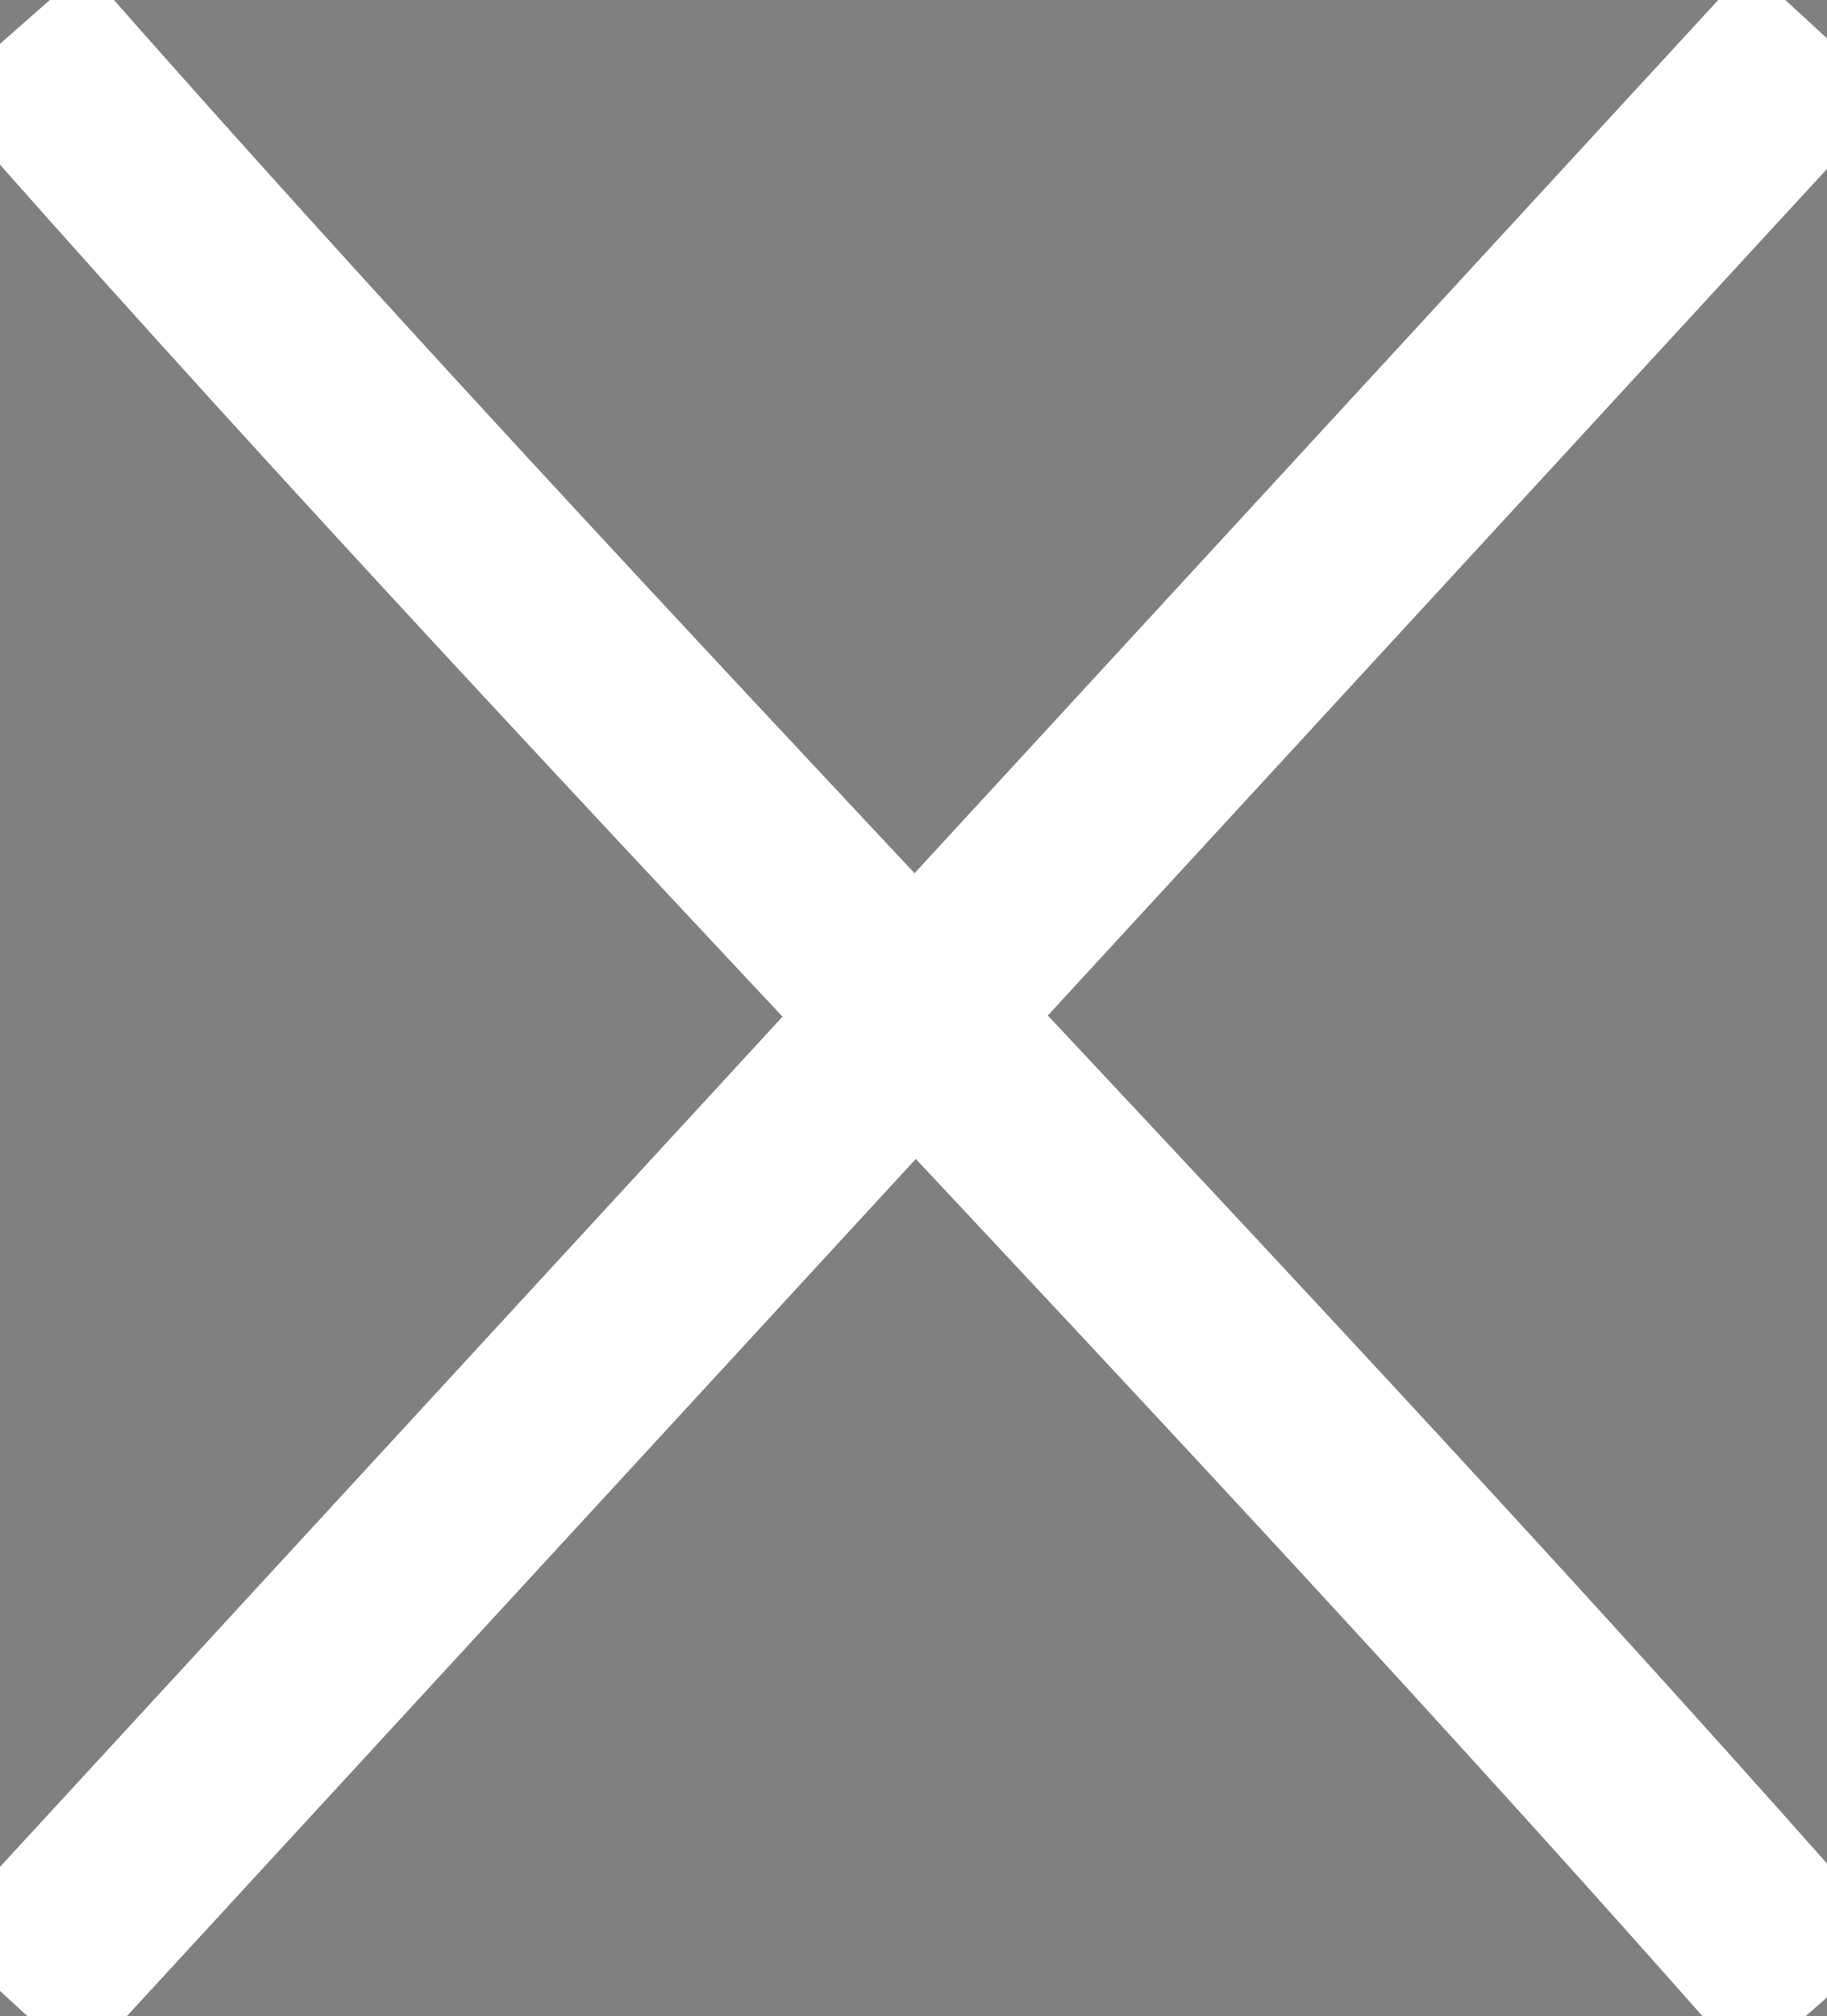
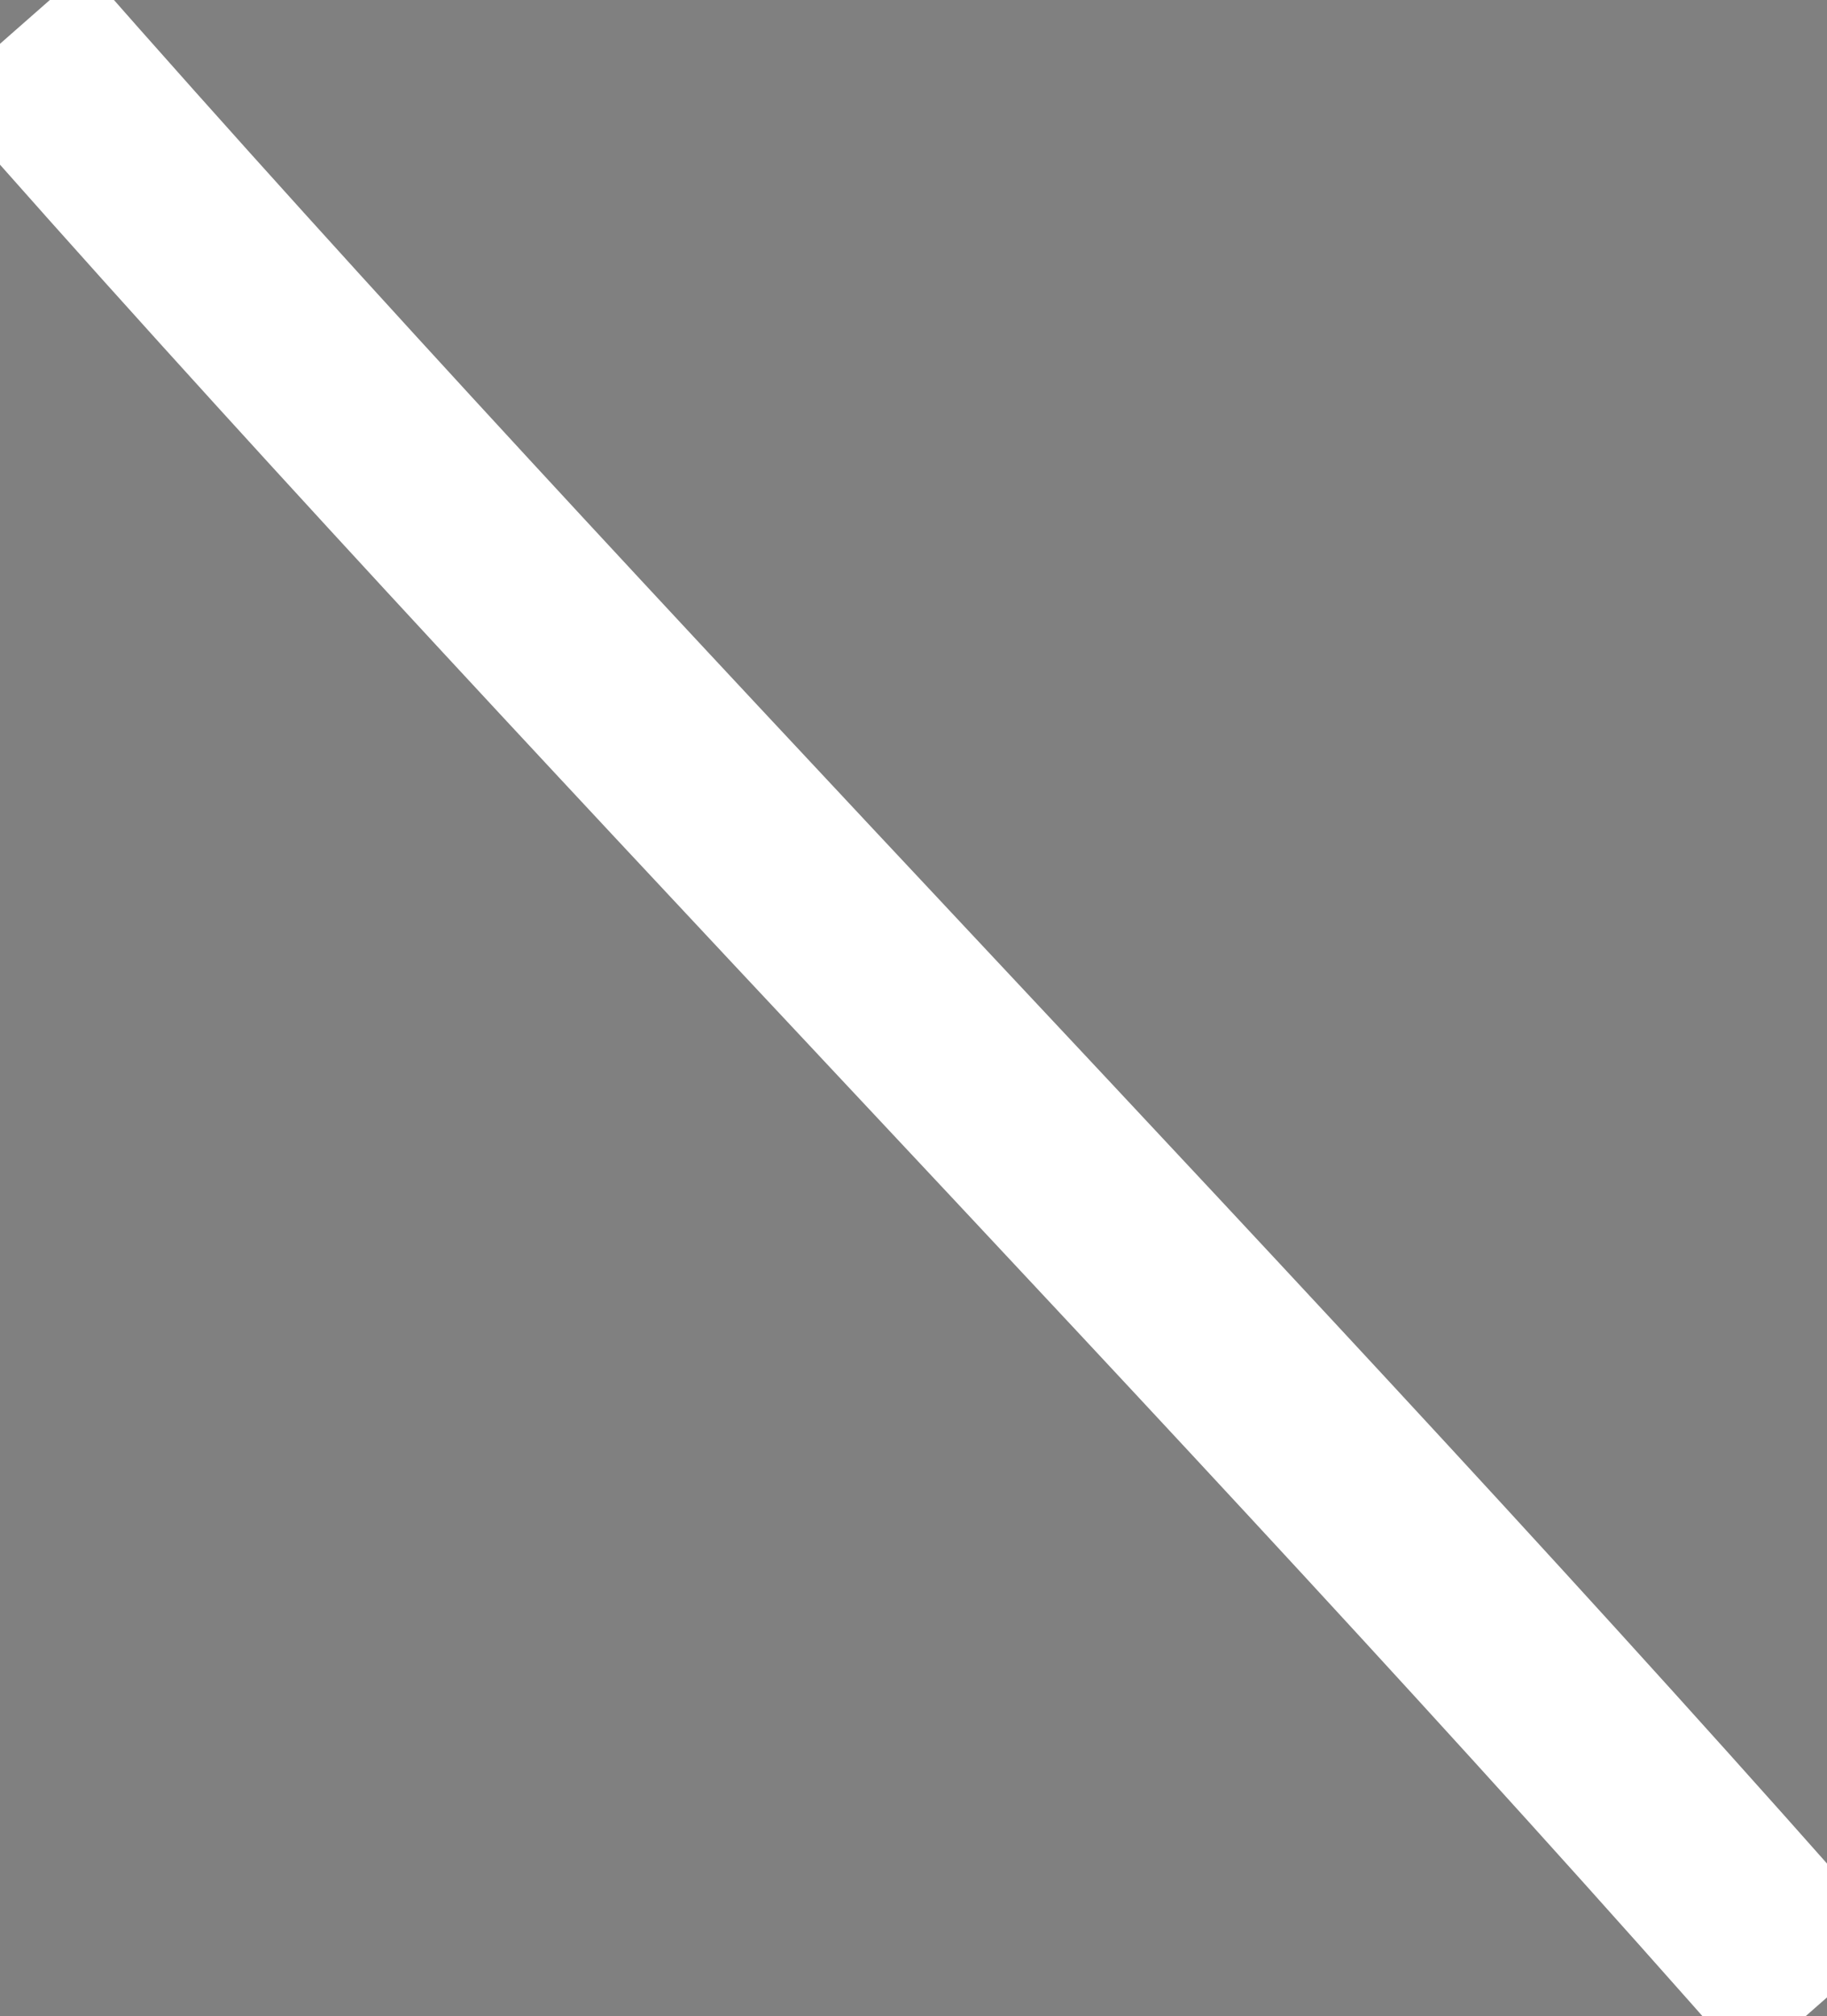
<svg xmlns="http://www.w3.org/2000/svg" id="Layer_1" data-name="Layer 1" width="282" height="311" viewBox="0 0 282 311">
  <rect x="0" y="0" width="282" height="311" fill="#808080" stroke="none" />
  <style>
  	path {
  		stroke-width: 30;
  	}
  </style>
  <path d="M2,5C91,106.33,192,207.67,281,309" stroke="#ffffff" stroke-miterlimit="10" />
-   <path d="M281,5,1.5,308.5" stroke="#ffffff" stroke-miterlimit="10" />
</svg>